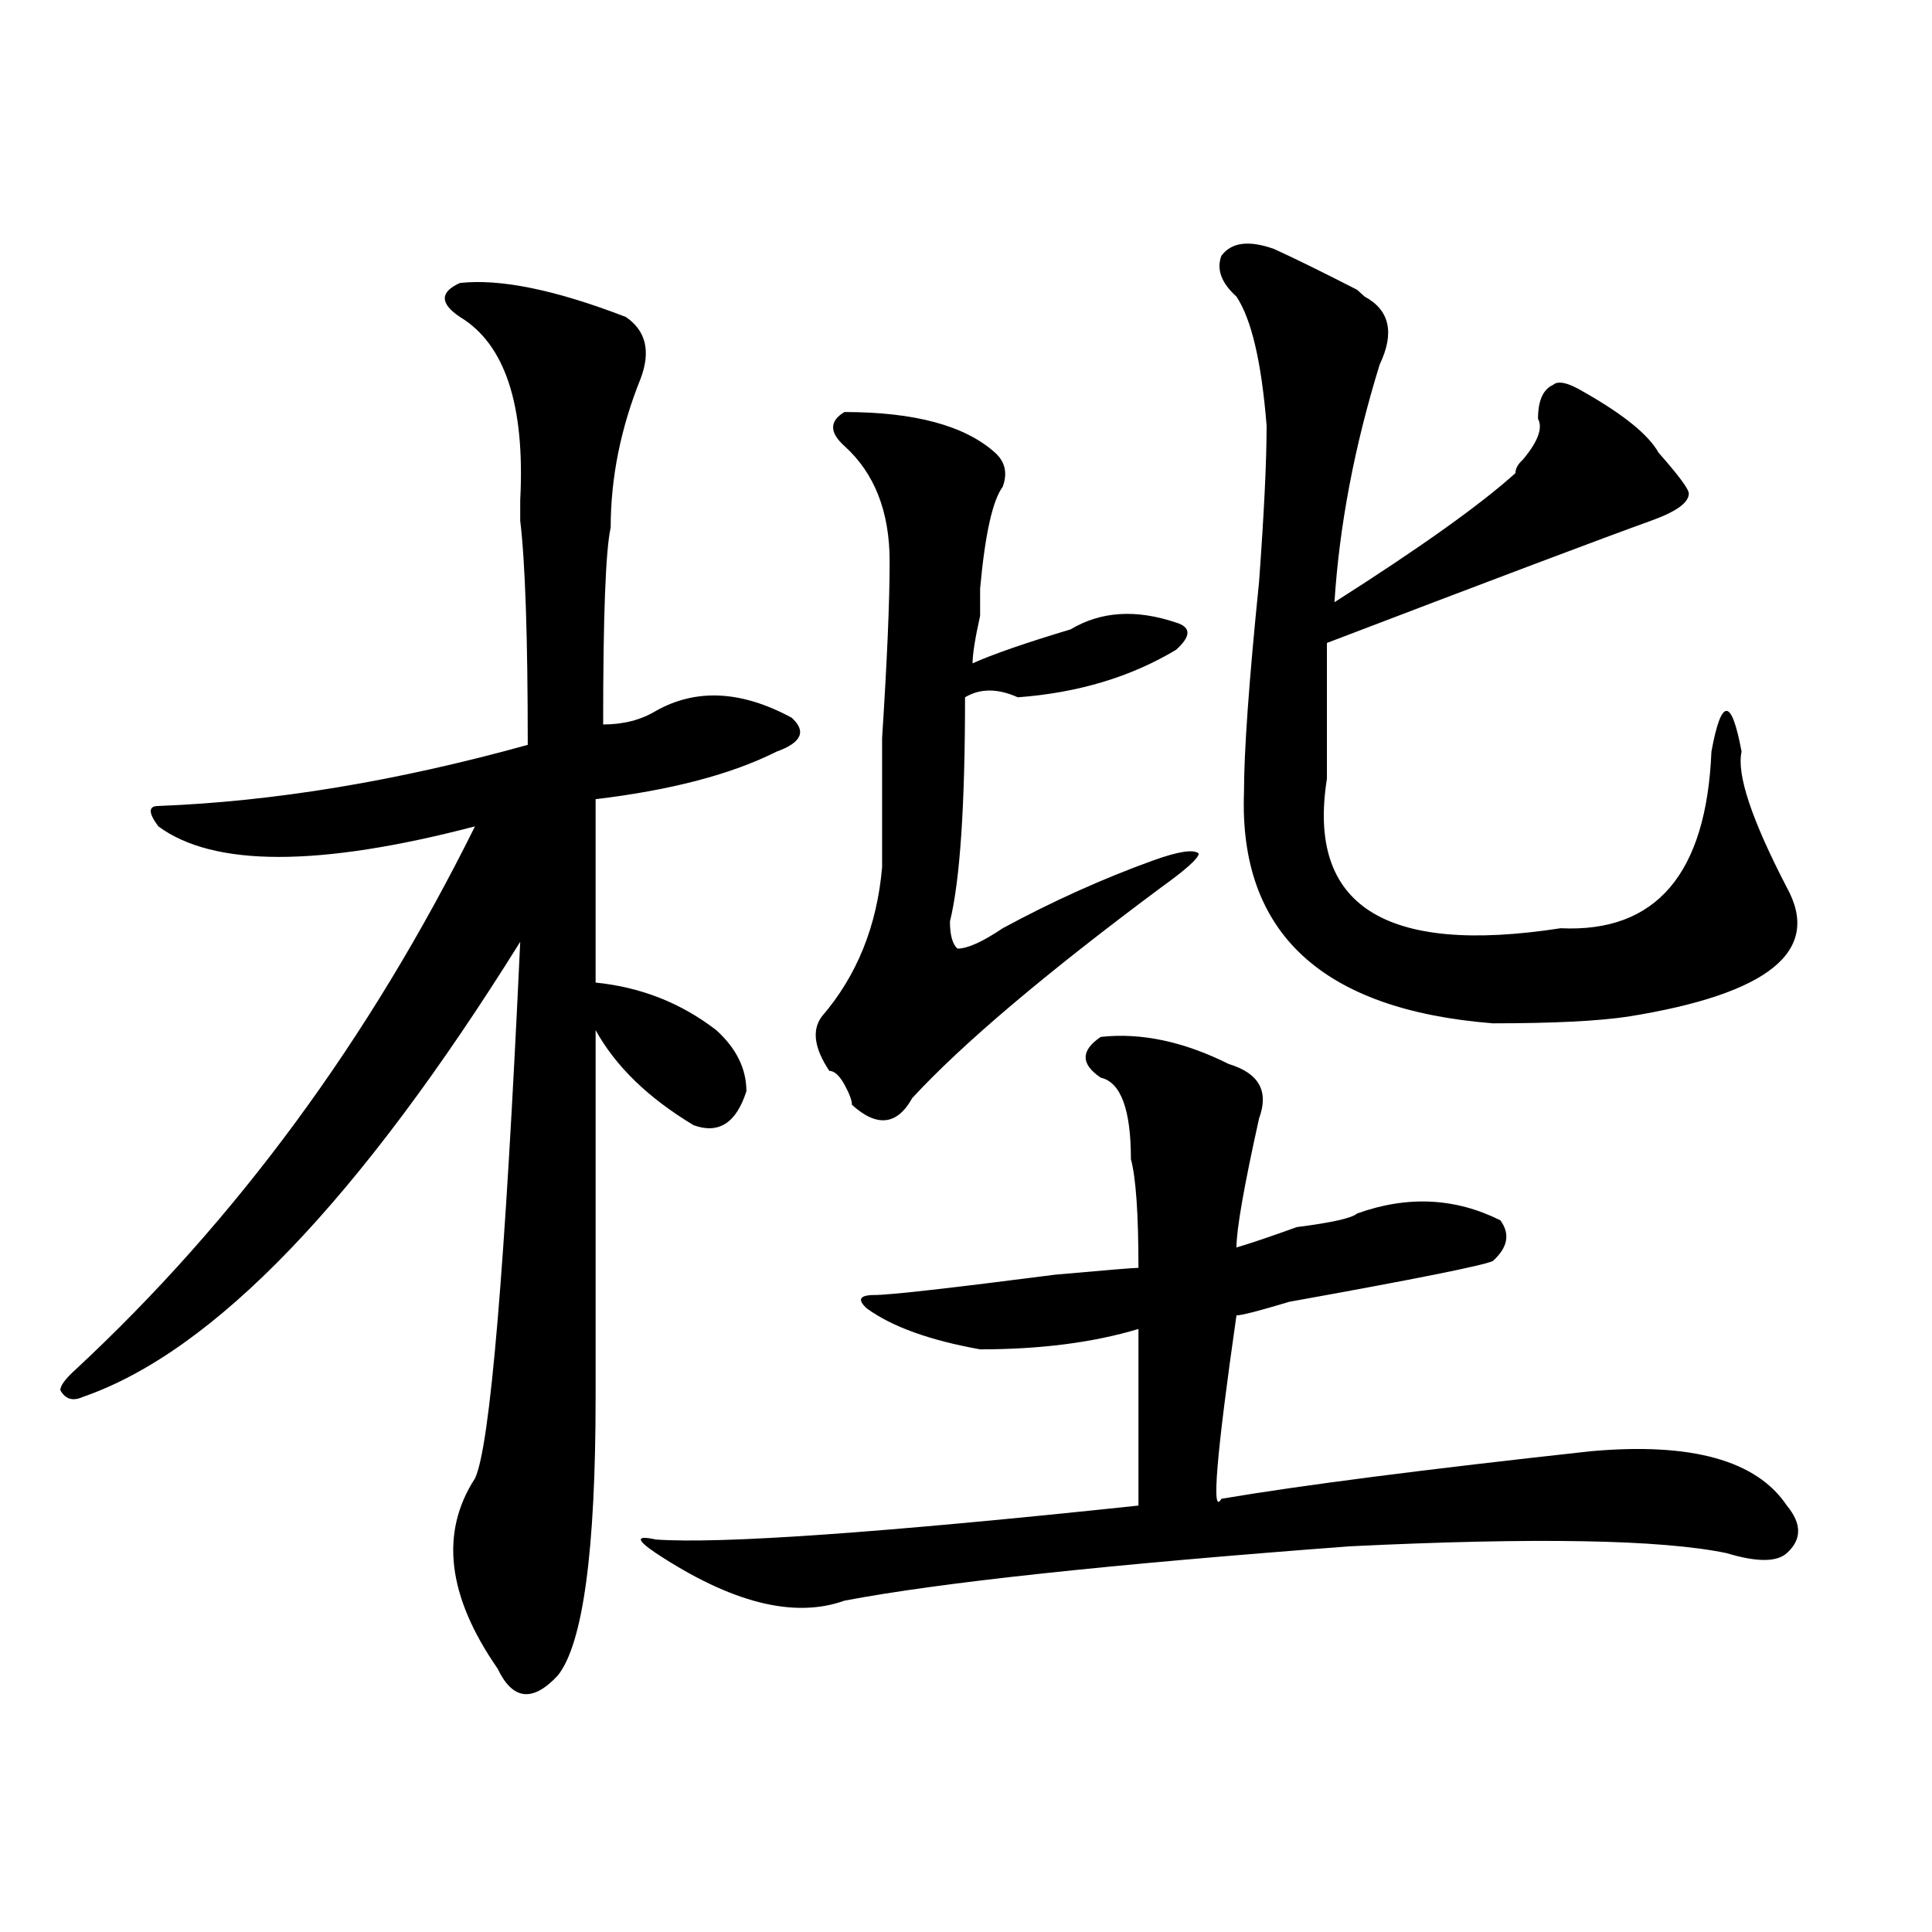
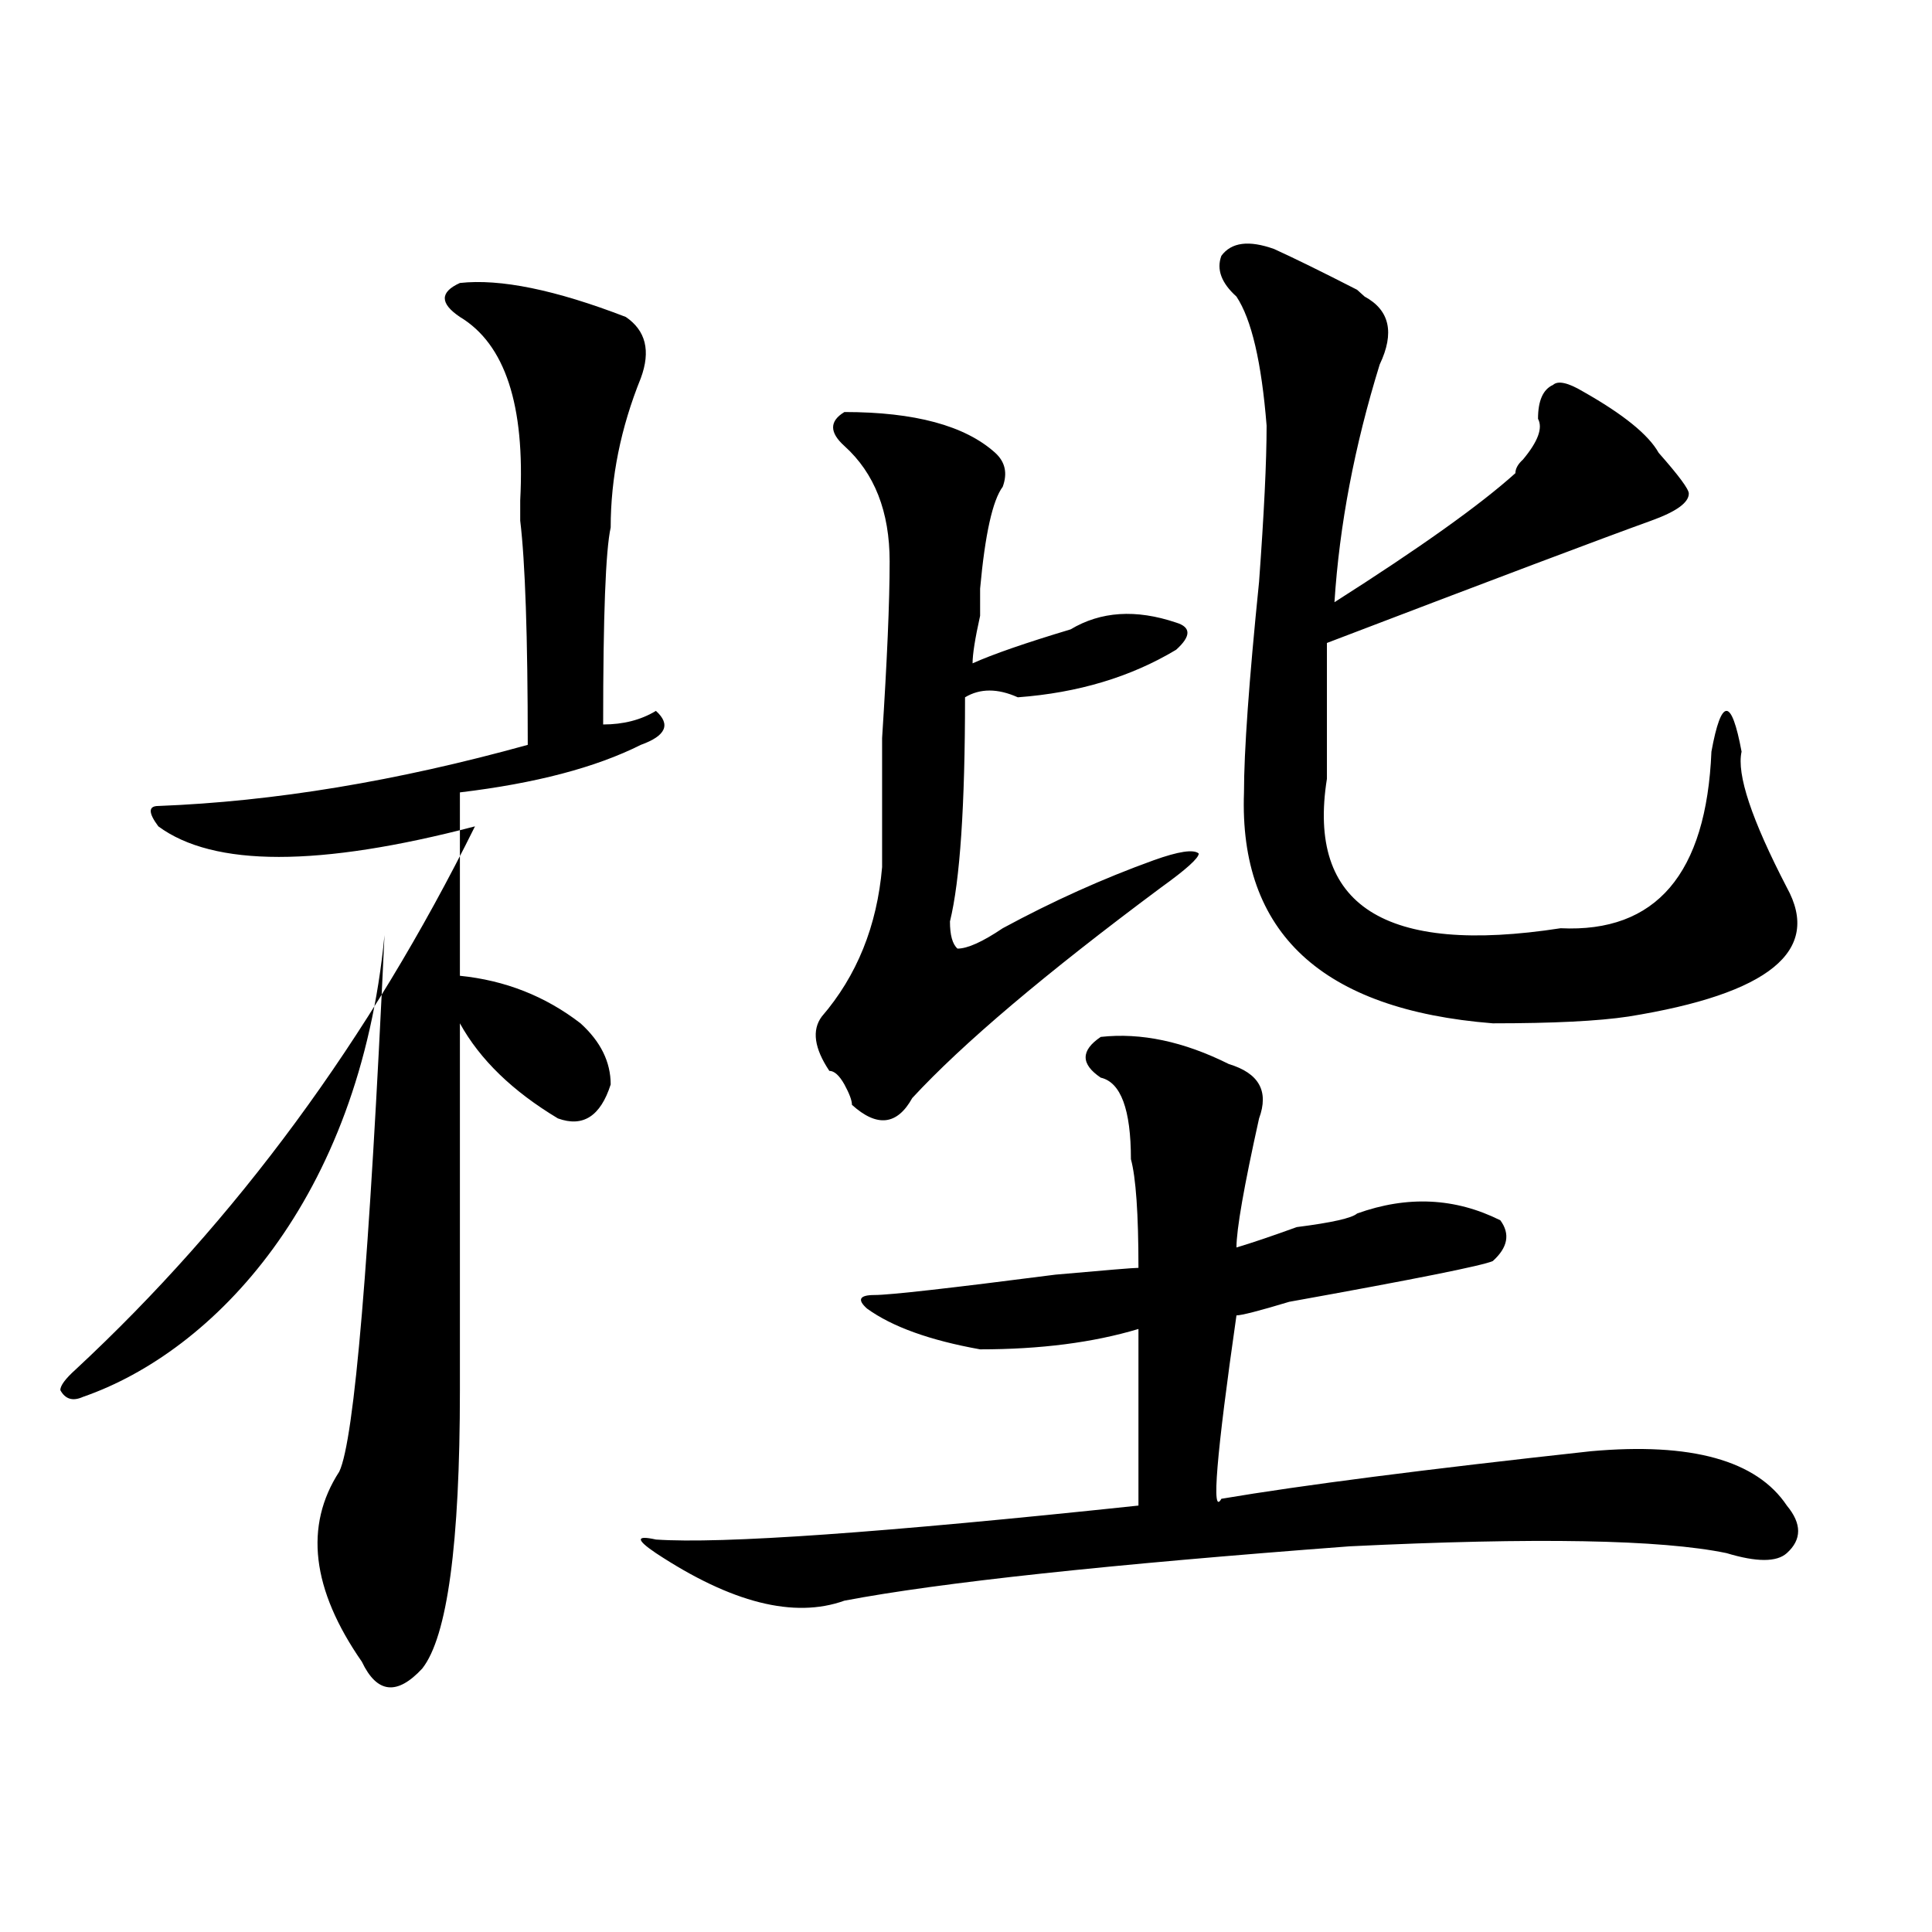
<svg xmlns="http://www.w3.org/2000/svg" version="1.1" id="图层_1" x="0px" y="0px" width="1000px" height="1000px" viewBox="0 0 1000 1000" enable-background="new 0 0 1000 1000" xml:space="preserve">
-   <path d="M238.043,146.469c20.792-2.307,49.389,3.516,85.852,17.578c10.365,7.031,12.988,17.578,7.805,31.641  c-10.427,25.818-15.609,51.581-15.609,77.344c-2.622,11.755-3.902,45.703-3.902,101.953c10.365,0,19.512-2.307,27.316-7.031  c20.792-11.7,44.206-10.547,70.242,3.516c7.805,7.031,5.183,12.909-7.805,17.578c-23.414,11.755-54.633,19.94-93.656,24.609  c0,35.156,0,66.797,0,94.922c23.414,2.362,44.206,10.547,62.438,24.609c10.365,9.393,15.609,19.94,15.609,31.641  c-5.244,16.425-14.329,22.302-27.316,17.578c-23.414-14.063-40.365-30.432-50.73-49.219c0,46.912,0,110.193,0,189.844  c0,79.706-6.524,127.716-19.512,144.141c-13.049,14.063-23.414,12.854-31.219-3.516c-26.036-37.518-29.938-70.313-11.707-98.438  c7.805-16.37,15.609-108.984,23.414-277.734C185.971,621.078,110.547,699.63,42.926,723.031c-5.244,2.362-9.146,1.208-11.707-3.516  c0-2.307,2.561-5.823,7.805-10.547c83.23-77.344,152.191-171.057,206.824-281.25c-80.669,21.094-135.302,21.094-163.898,0  c-5.244-7.031-5.244-10.547,0-10.547c59.816-2.307,123.533-12.854,191.215-31.641c0-56.25-1.342-94.922-3.902-116.016  c0-2.307,0-5.823,0-10.547c2.561-49.219-7.805-80.859-31.219-94.922C227.617,157.015,227.617,151.193,238.043,146.469z   M569.743,536.703c20.792-2.307,42.926,2.362,66.34,14.063c15.609,4.724,20.792,14.063,15.609,28.125  c-7.805,35.156-11.707,57.458-11.707,66.797c7.805-2.307,18.17-5.823,31.219-10.547c18.17-2.307,28.597-4.669,31.219-7.031  c25.975-9.338,50.73-8.185,74.145,3.516c5.183,7.031,3.902,14.063-3.902,21.094c-5.244,2.362-40.365,9.393-105.363,21.094  c-15.609,4.724-24.756,7.031-27.316,7.031c-10.427,72.675-13.049,104.315-7.805,94.922c41.584-7.031,105.363-15.216,191.215-24.609  c52.011-4.669,85.852,4.724,101.461,28.125c7.805,9.393,7.805,17.578,0,24.609c-5.244,4.724-15.609,4.724-31.219,0  c-33.841-7.031-98.9-8.185-195.117-3.516c-124.875,9.393-212.068,18.732-261.457,28.125c-26.036,9.338-58.535,1.154-97.559-24.609  c-10.427-7.031-10.427-9.338,0-7.031c33.78,2.362,117.07-3.516,249.75-17.578c0-32.794,0-63.281,0-91.406  c-23.414,7.031-50.73,10.547-81.949,10.547c-26.036-4.669-45.548-11.7-58.535-21.094c-5.244-4.669-3.902-7.031,3.902-7.031  s39.023-3.516,93.656-10.547c25.975-2.307,40.304-3.516,42.926-3.516c0-28.125-1.342-46.857-3.902-56.25  c0-25.763-5.244-39.825-15.609-42.188C559.316,550.765,559.316,543.734,569.743,536.703z M437.063,213.265  c36.402,0,62.438,7.031,78.047,21.094c5.183,4.724,6.463,10.547,3.902,17.578c-5.244,7.031-9.146,24.609-11.707,52.734  c0,2.362,0,7.031,0,14.063c-2.622,11.755-3.902,19.94-3.902,24.609c10.365-4.669,27.316-10.547,50.73-17.578  c15.609-9.338,33.78-10.547,54.633-3.516c7.805,2.362,7.805,7.031,0,14.063c-23.414,14.063-50.73,22.302-81.949,24.609  c-10.427-4.669-19.512-4.669-27.316,0c0,56.25-2.622,94.922-7.805,116.016c0,7.031,1.281,11.755,3.902,14.063  c5.183,0,12.988-3.516,23.414-10.547c25.975-14.063,52.011-25.763,78.047-35.156c12.988-4.669,20.792-5.823,23.414-3.516  c0,2.362-6.524,8.24-19.512,17.578c-59.877,44.55-102.802,80.859-128.777,108.984c-7.805,14.063-18.231,15.271-31.219,3.516  c0-2.307-1.342-5.823-3.902-10.547c-2.622-4.669-5.244-7.031-7.805-7.031c-7.805-11.7-9.146-21.094-3.902-28.125  c18.17-21.094,28.597-46.857,31.219-77.344c0-14.063,0-36.31,0-66.797c2.561-39.825,3.902-70.313,3.902-91.406  c0-25.763-7.805-45.703-23.414-59.766C429.258,223.812,429.258,217.99,437.063,213.265z M639.985,153.5  c-7.805-7.031-10.427-14.063-7.805-21.094c5.183-7.031,14.268-8.185,27.316-3.516c10.365,4.724,24.695,11.755,42.926,21.094  l3.902,3.516c12.988,7.031,15.609,18.787,7.805,35.156c-13.049,42.188-20.853,83.221-23.414,123.047  c44.206-28.125,75.425-50.372,93.656-66.797c0-2.307,1.281-4.669,3.902-7.031c7.805-9.338,10.365-16.37,7.805-21.094  c0-9.338,2.561-15.216,7.805-17.578c2.561-2.307,7.805-1.154,15.609,3.516c20.792,11.755,33.78,22.302,39.023,31.641  c10.365,11.755,15.609,18.787,15.609,21.094c0,4.724-6.524,9.393-19.512,14.063c-26.036,9.393-81.949,30.487-167.801,63.281  c0,21.094,0,44.55,0,70.313c-10.427,65.643,29.877,91.406,120.973,77.344c49.389,2.362,75.425-28.125,78.047-91.406  c2.561-14.063,5.183-21.094,7.805-21.094c2.561,0,5.183,7.031,7.805,21.094c-2.622,11.755,5.183,35.156,23.414,70.313  c18.17,32.849-9.146,55.096-81.949,66.797c-15.609,2.362-39.023,3.516-70.242,3.516c-88.473-7.031-131.399-46.857-128.777-119.531  c0-21.094,2.561-57.404,7.805-108.984c2.561-35.156,3.902-62.073,3.902-80.859C652.972,187.502,647.79,165.255,639.985,153.5z" />
+   <path d="M238.043,146.469c20.792-2.307,49.389,3.516,85.852,17.578c10.365,7.031,12.988,17.578,7.805,31.641  c-10.427,25.818-15.609,51.581-15.609,77.344c-2.622,11.755-3.902,45.703-3.902,101.953c10.365,0,19.512-2.307,27.316-7.031  c7.805,7.031,5.183,12.909-7.805,17.578c-23.414,11.755-54.633,19.94-93.656,24.609  c0,35.156,0,66.797,0,94.922c23.414,2.362,44.206,10.547,62.438,24.609c10.365,9.393,15.609,19.94,15.609,31.641  c-5.244,16.425-14.329,22.302-27.316,17.578c-23.414-14.063-40.365-30.432-50.73-49.219c0,46.912,0,110.193,0,189.844  c0,79.706-6.524,127.716-19.512,144.141c-13.049,14.063-23.414,12.854-31.219-3.516c-26.036-37.518-29.938-70.313-11.707-98.438  c7.805-16.37,15.609-108.984,23.414-277.734C185.971,621.078,110.547,699.63,42.926,723.031c-5.244,2.362-9.146,1.208-11.707-3.516  c0-2.307,2.561-5.823,7.805-10.547c83.23-77.344,152.191-171.057,206.824-281.25c-80.669,21.094-135.302,21.094-163.898,0  c-5.244-7.031-5.244-10.547,0-10.547c59.816-2.307,123.533-12.854,191.215-31.641c0-56.25-1.342-94.922-3.902-116.016  c0-2.307,0-5.823,0-10.547c2.561-49.219-7.805-80.859-31.219-94.922C227.617,157.015,227.617,151.193,238.043,146.469z   M569.743,536.703c20.792-2.307,42.926,2.362,66.34,14.063c15.609,4.724,20.792,14.063,15.609,28.125  c-7.805,35.156-11.707,57.458-11.707,66.797c7.805-2.307,18.17-5.823,31.219-10.547c18.17-2.307,28.597-4.669,31.219-7.031  c25.975-9.338,50.73-8.185,74.145,3.516c5.183,7.031,3.902,14.063-3.902,21.094c-5.244,2.362-40.365,9.393-105.363,21.094  c-15.609,4.724-24.756,7.031-27.316,7.031c-10.427,72.675-13.049,104.315-7.805,94.922c41.584-7.031,105.363-15.216,191.215-24.609  c52.011-4.669,85.852,4.724,101.461,28.125c7.805,9.393,7.805,17.578,0,24.609c-5.244,4.724-15.609,4.724-31.219,0  c-33.841-7.031-98.9-8.185-195.117-3.516c-124.875,9.393-212.068,18.732-261.457,28.125c-26.036,9.338-58.535,1.154-97.559-24.609  c-10.427-7.031-10.427-9.338,0-7.031c33.78,2.362,117.07-3.516,249.75-17.578c0-32.794,0-63.281,0-91.406  c-23.414,7.031-50.73,10.547-81.949,10.547c-26.036-4.669-45.548-11.7-58.535-21.094c-5.244-4.669-3.902-7.031,3.902-7.031  s39.023-3.516,93.656-10.547c25.975-2.307,40.304-3.516,42.926-3.516c0-28.125-1.342-46.857-3.902-56.25  c0-25.763-5.244-39.825-15.609-42.188C559.316,550.765,559.316,543.734,569.743,536.703z M437.063,213.265  c36.402,0,62.438,7.031,78.047,21.094c5.183,4.724,6.463,10.547,3.902,17.578c-5.244,7.031-9.146,24.609-11.707,52.734  c0,2.362,0,7.031,0,14.063c-2.622,11.755-3.902,19.94-3.902,24.609c10.365-4.669,27.316-10.547,50.73-17.578  c15.609-9.338,33.78-10.547,54.633-3.516c7.805,2.362,7.805,7.031,0,14.063c-23.414,14.063-50.73,22.302-81.949,24.609  c-10.427-4.669-19.512-4.669-27.316,0c0,56.25-2.622,94.922-7.805,116.016c0,7.031,1.281,11.755,3.902,14.063  c5.183,0,12.988-3.516,23.414-10.547c25.975-14.063,52.011-25.763,78.047-35.156c12.988-4.669,20.792-5.823,23.414-3.516  c0,2.362-6.524,8.24-19.512,17.578c-59.877,44.55-102.802,80.859-128.777,108.984c-7.805,14.063-18.231,15.271-31.219,3.516  c0-2.307-1.342-5.823-3.902-10.547c-2.622-4.669-5.244-7.031-7.805-7.031c-7.805-11.7-9.146-21.094-3.902-28.125  c18.17-21.094,28.597-46.857,31.219-77.344c0-14.063,0-36.31,0-66.797c2.561-39.825,3.902-70.313,3.902-91.406  c0-25.763-7.805-45.703-23.414-59.766C429.258,223.812,429.258,217.99,437.063,213.265z M639.985,153.5  c-7.805-7.031-10.427-14.063-7.805-21.094c5.183-7.031,14.268-8.185,27.316-3.516c10.365,4.724,24.695,11.755,42.926,21.094  l3.902,3.516c12.988,7.031,15.609,18.787,7.805,35.156c-13.049,42.188-20.853,83.221-23.414,123.047  c44.206-28.125,75.425-50.372,93.656-66.797c0-2.307,1.281-4.669,3.902-7.031c7.805-9.338,10.365-16.37,7.805-21.094  c0-9.338,2.561-15.216,7.805-17.578c2.561-2.307,7.805-1.154,15.609,3.516c20.792,11.755,33.78,22.302,39.023,31.641  c10.365,11.755,15.609,18.787,15.609,21.094c0,4.724-6.524,9.393-19.512,14.063c-26.036,9.393-81.949,30.487-167.801,63.281  c0,21.094,0,44.55,0,70.313c-10.427,65.643,29.877,91.406,120.973,77.344c49.389,2.362,75.425-28.125,78.047-91.406  c2.561-14.063,5.183-21.094,7.805-21.094c2.561,0,5.183,7.031,7.805,21.094c-2.622,11.755,5.183,35.156,23.414,70.313  c18.17,32.849-9.146,55.096-81.949,66.797c-15.609,2.362-39.023,3.516-70.242,3.516c-88.473-7.031-131.399-46.857-128.777-119.531  c0-21.094,2.561-57.404,7.805-108.984c2.561-35.156,3.902-62.073,3.902-80.859C652.972,187.502,647.79,165.255,639.985,153.5z" />
</svg>